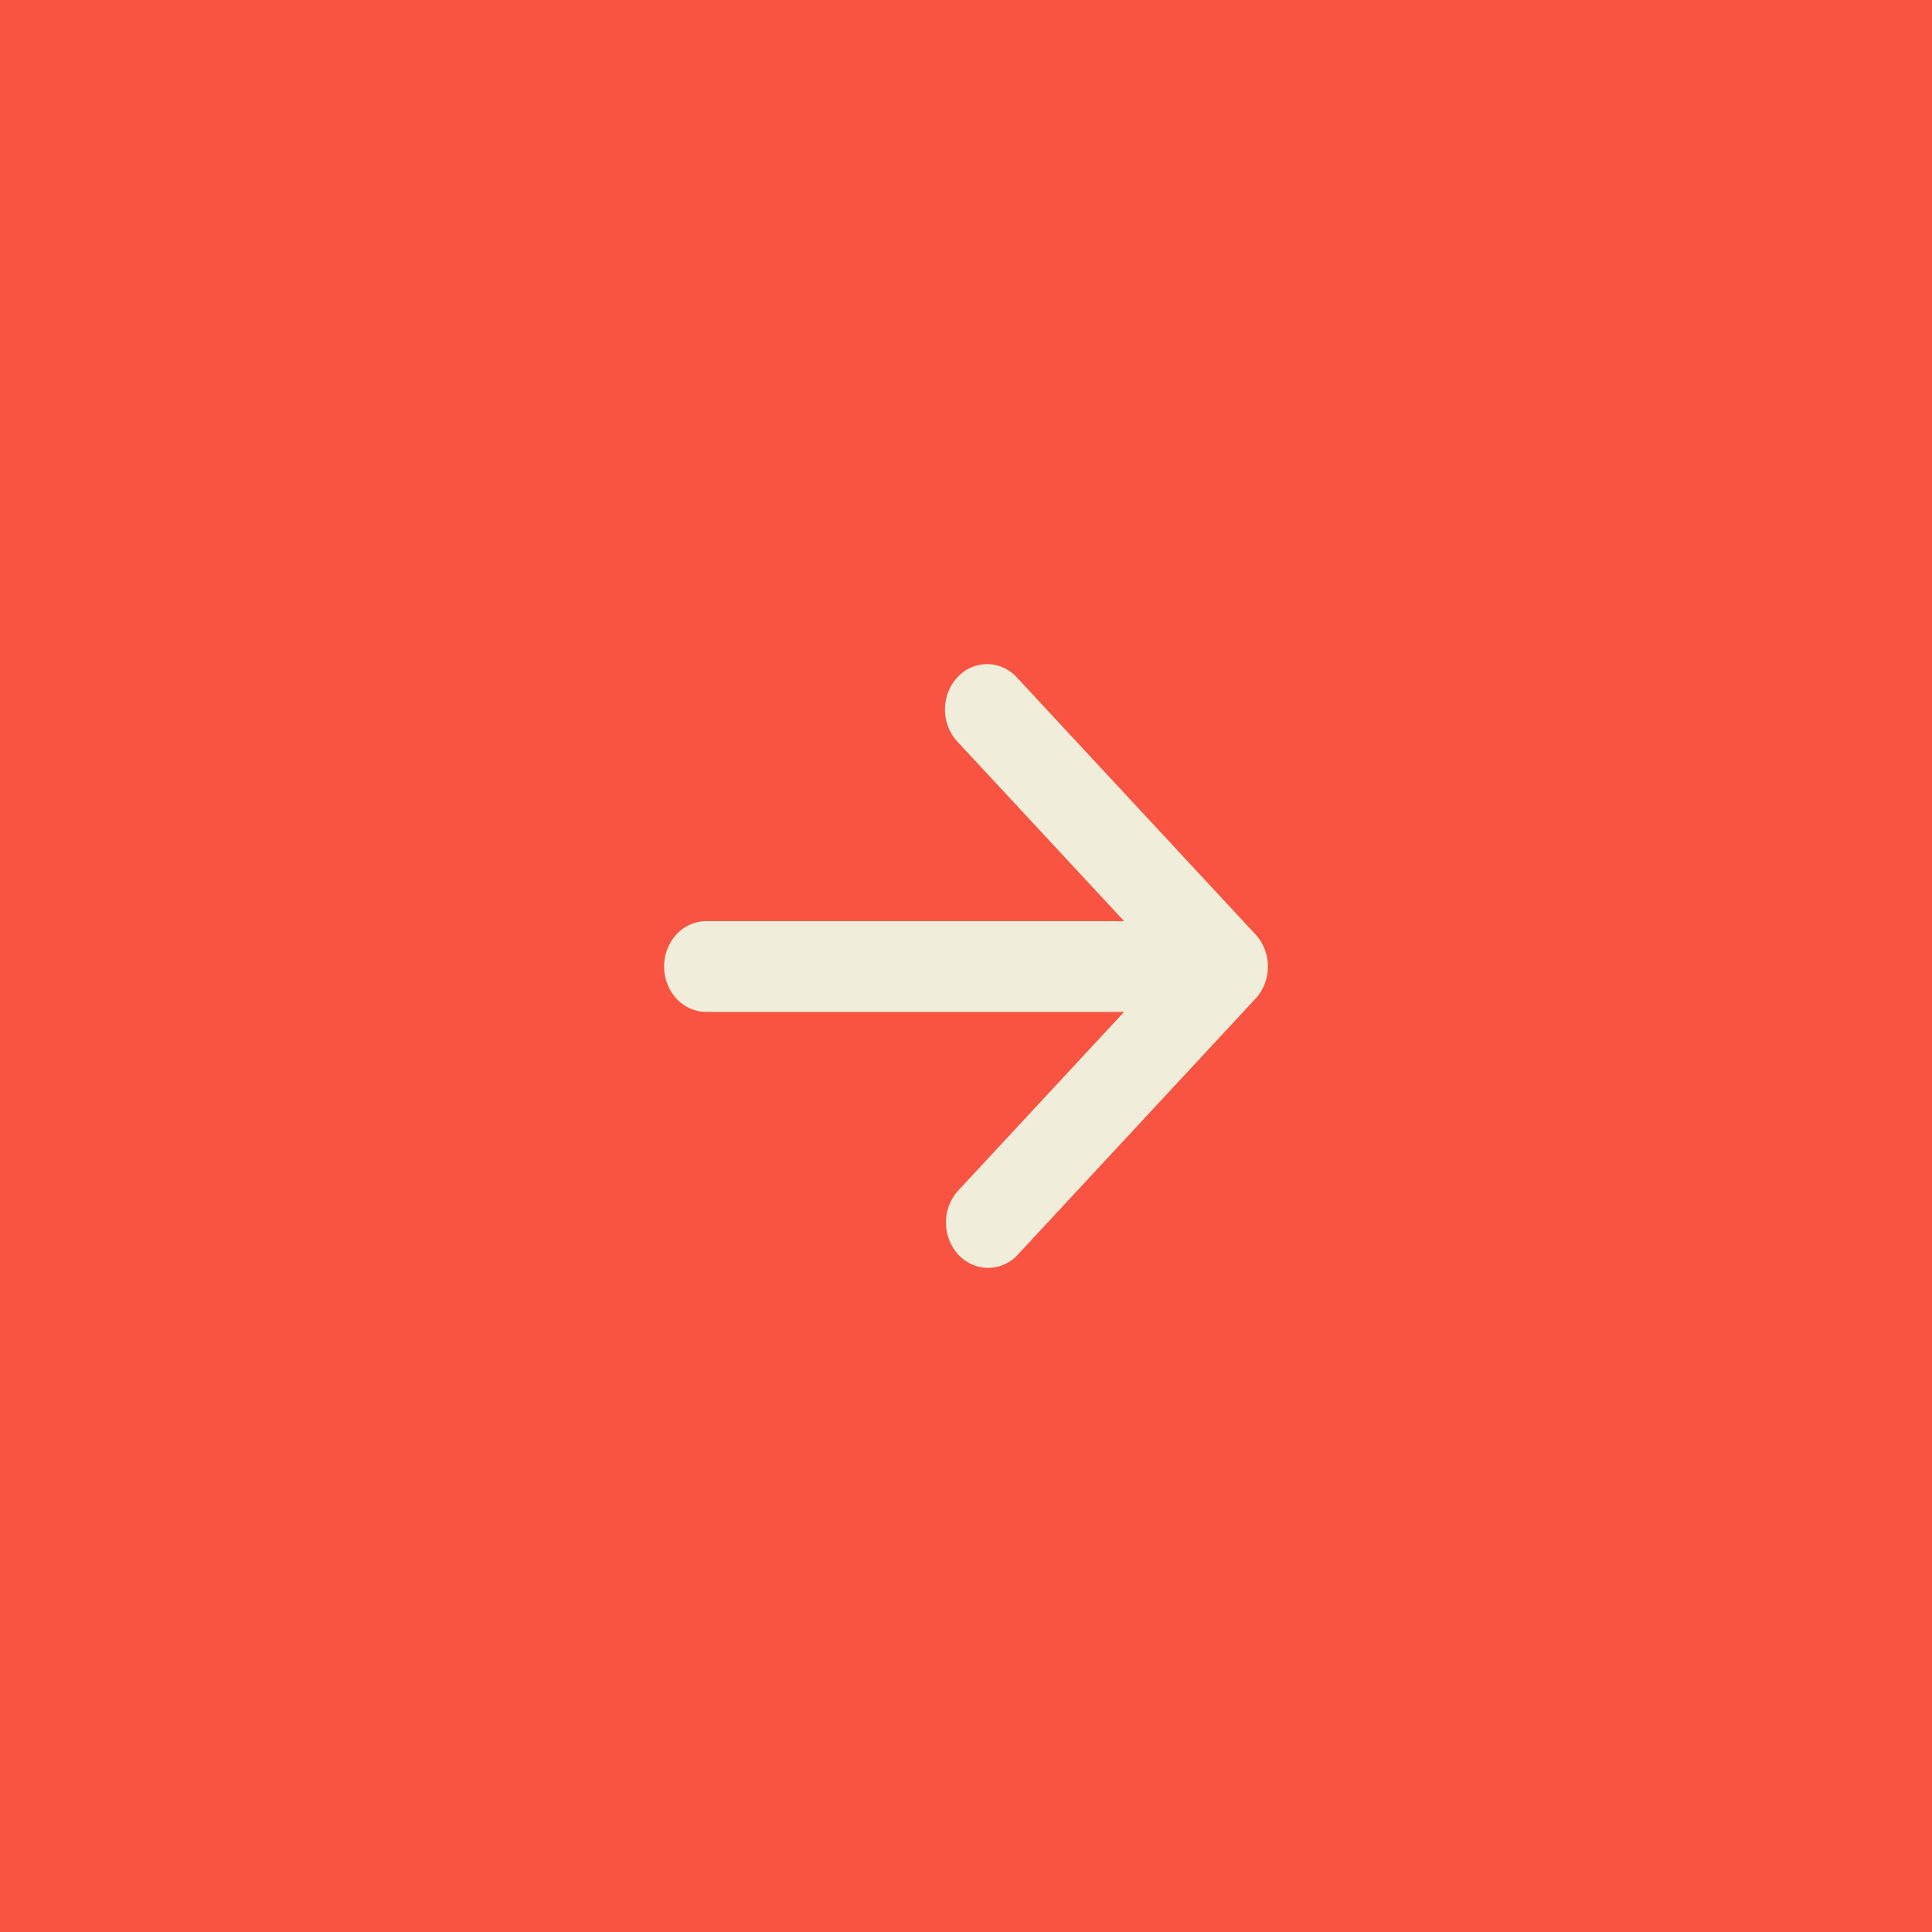
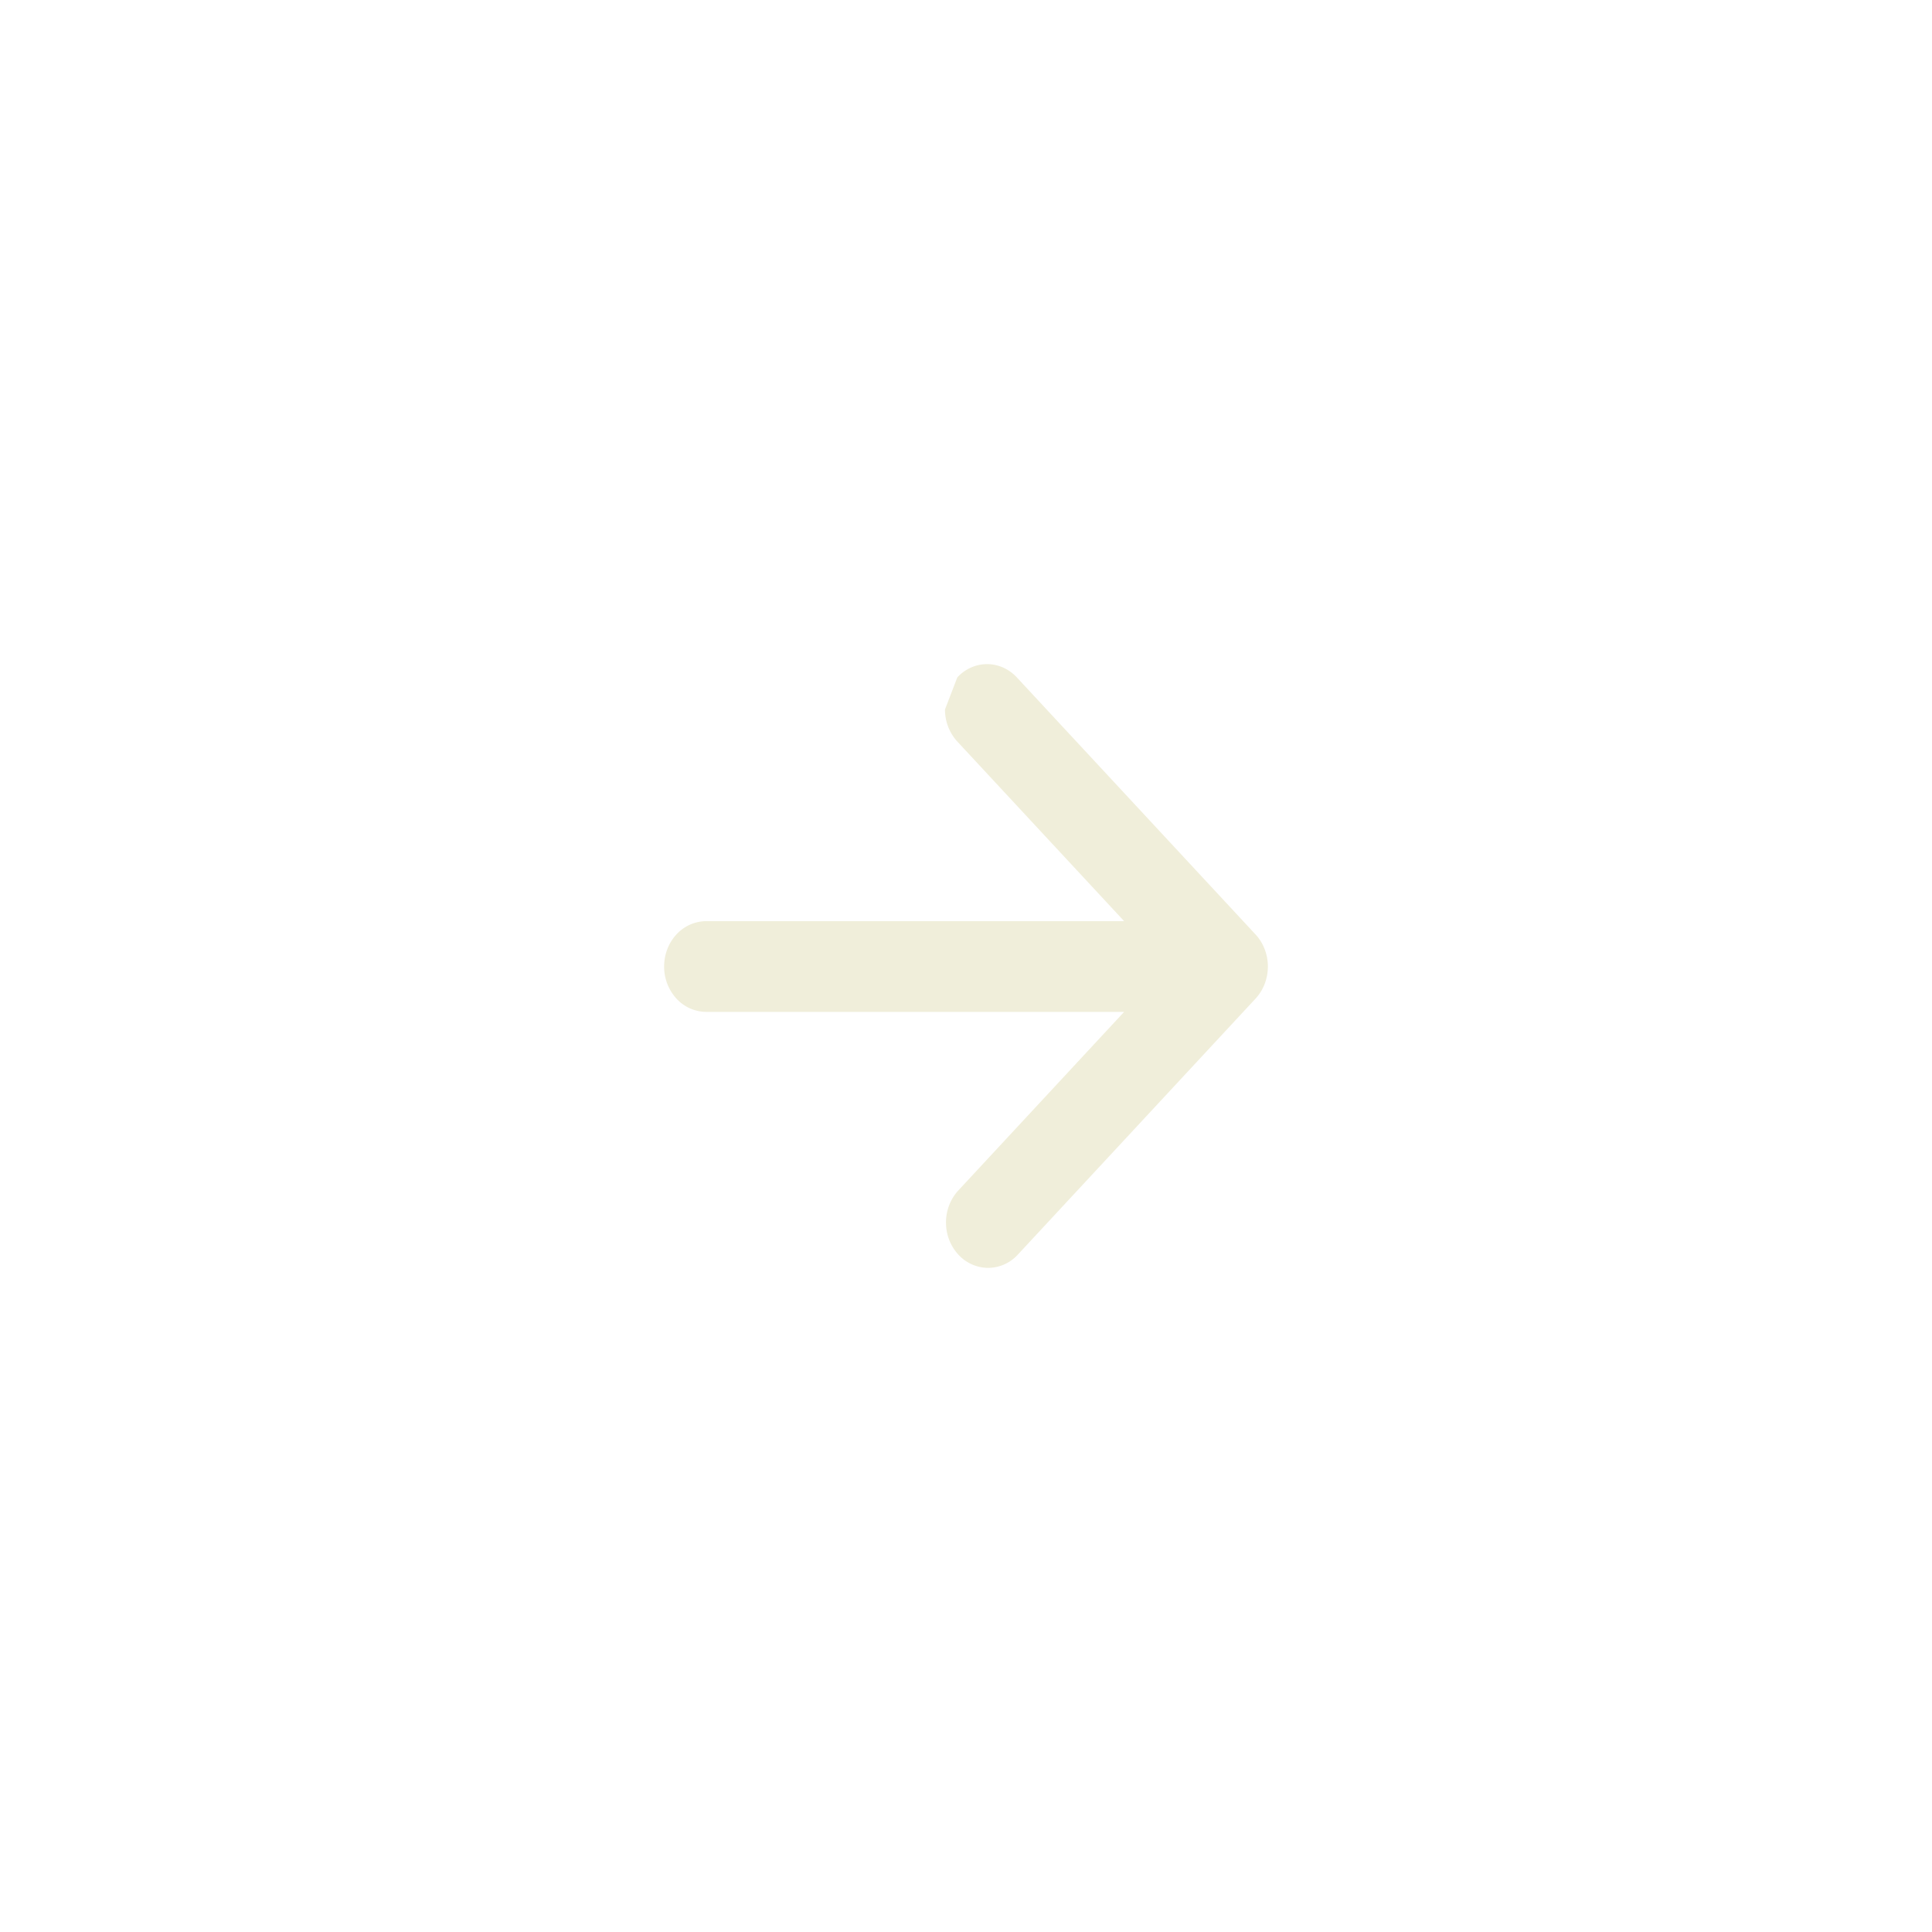
<svg xmlns="http://www.w3.org/2000/svg" fill="none" viewBox="0 0 32 32">
-   <path fill="#F85441" d="M0 0h32v32H0z" />
-   <path d="M15.856 11.22c.13-.141.308-.22.493-.22s.362.079.493.22l3.954 4.258c.13.14.204.332.204.53 0 .2-.073.391-.204.532l-3.954 4.258a.67.67 0 01-.488.202.674.674 0 01-.481-.22.78.78 0 01-.204-.518.785.785 0 01.187-.526l2.763-2.976h-6.921a.673.673 0 01-.494-.22.782.782 0 01-.204-.531c0-.2.073-.39.204-.532a.678.678 0 01.494-.22h6.921l-2.763-2.975a.782.782 0 01-.204-.531c0-.2.074-.39.204-.531z" fill="#F0EEDA" />
+   <path d="M15.856 11.22c.13-.141.308-.22.493-.22s.362.079.493.22l3.954 4.258c.13.14.204.332.204.53 0 .2-.073.391-.204.532l-3.954 4.258a.67.67 0 01-.488.202.674.674 0 01-.481-.22.78.78 0 01-.204-.518.785.785 0 01.187-.526l2.763-2.976h-6.921a.673.673 0 01-.494-.22.782.782 0 01-.204-.531c0-.2.073-.39.204-.532a.678.678 0 01.494-.22h6.921l-2.763-2.975a.782.782 0 01-.204-.531z" fill="#F0EEDA" />
</svg>